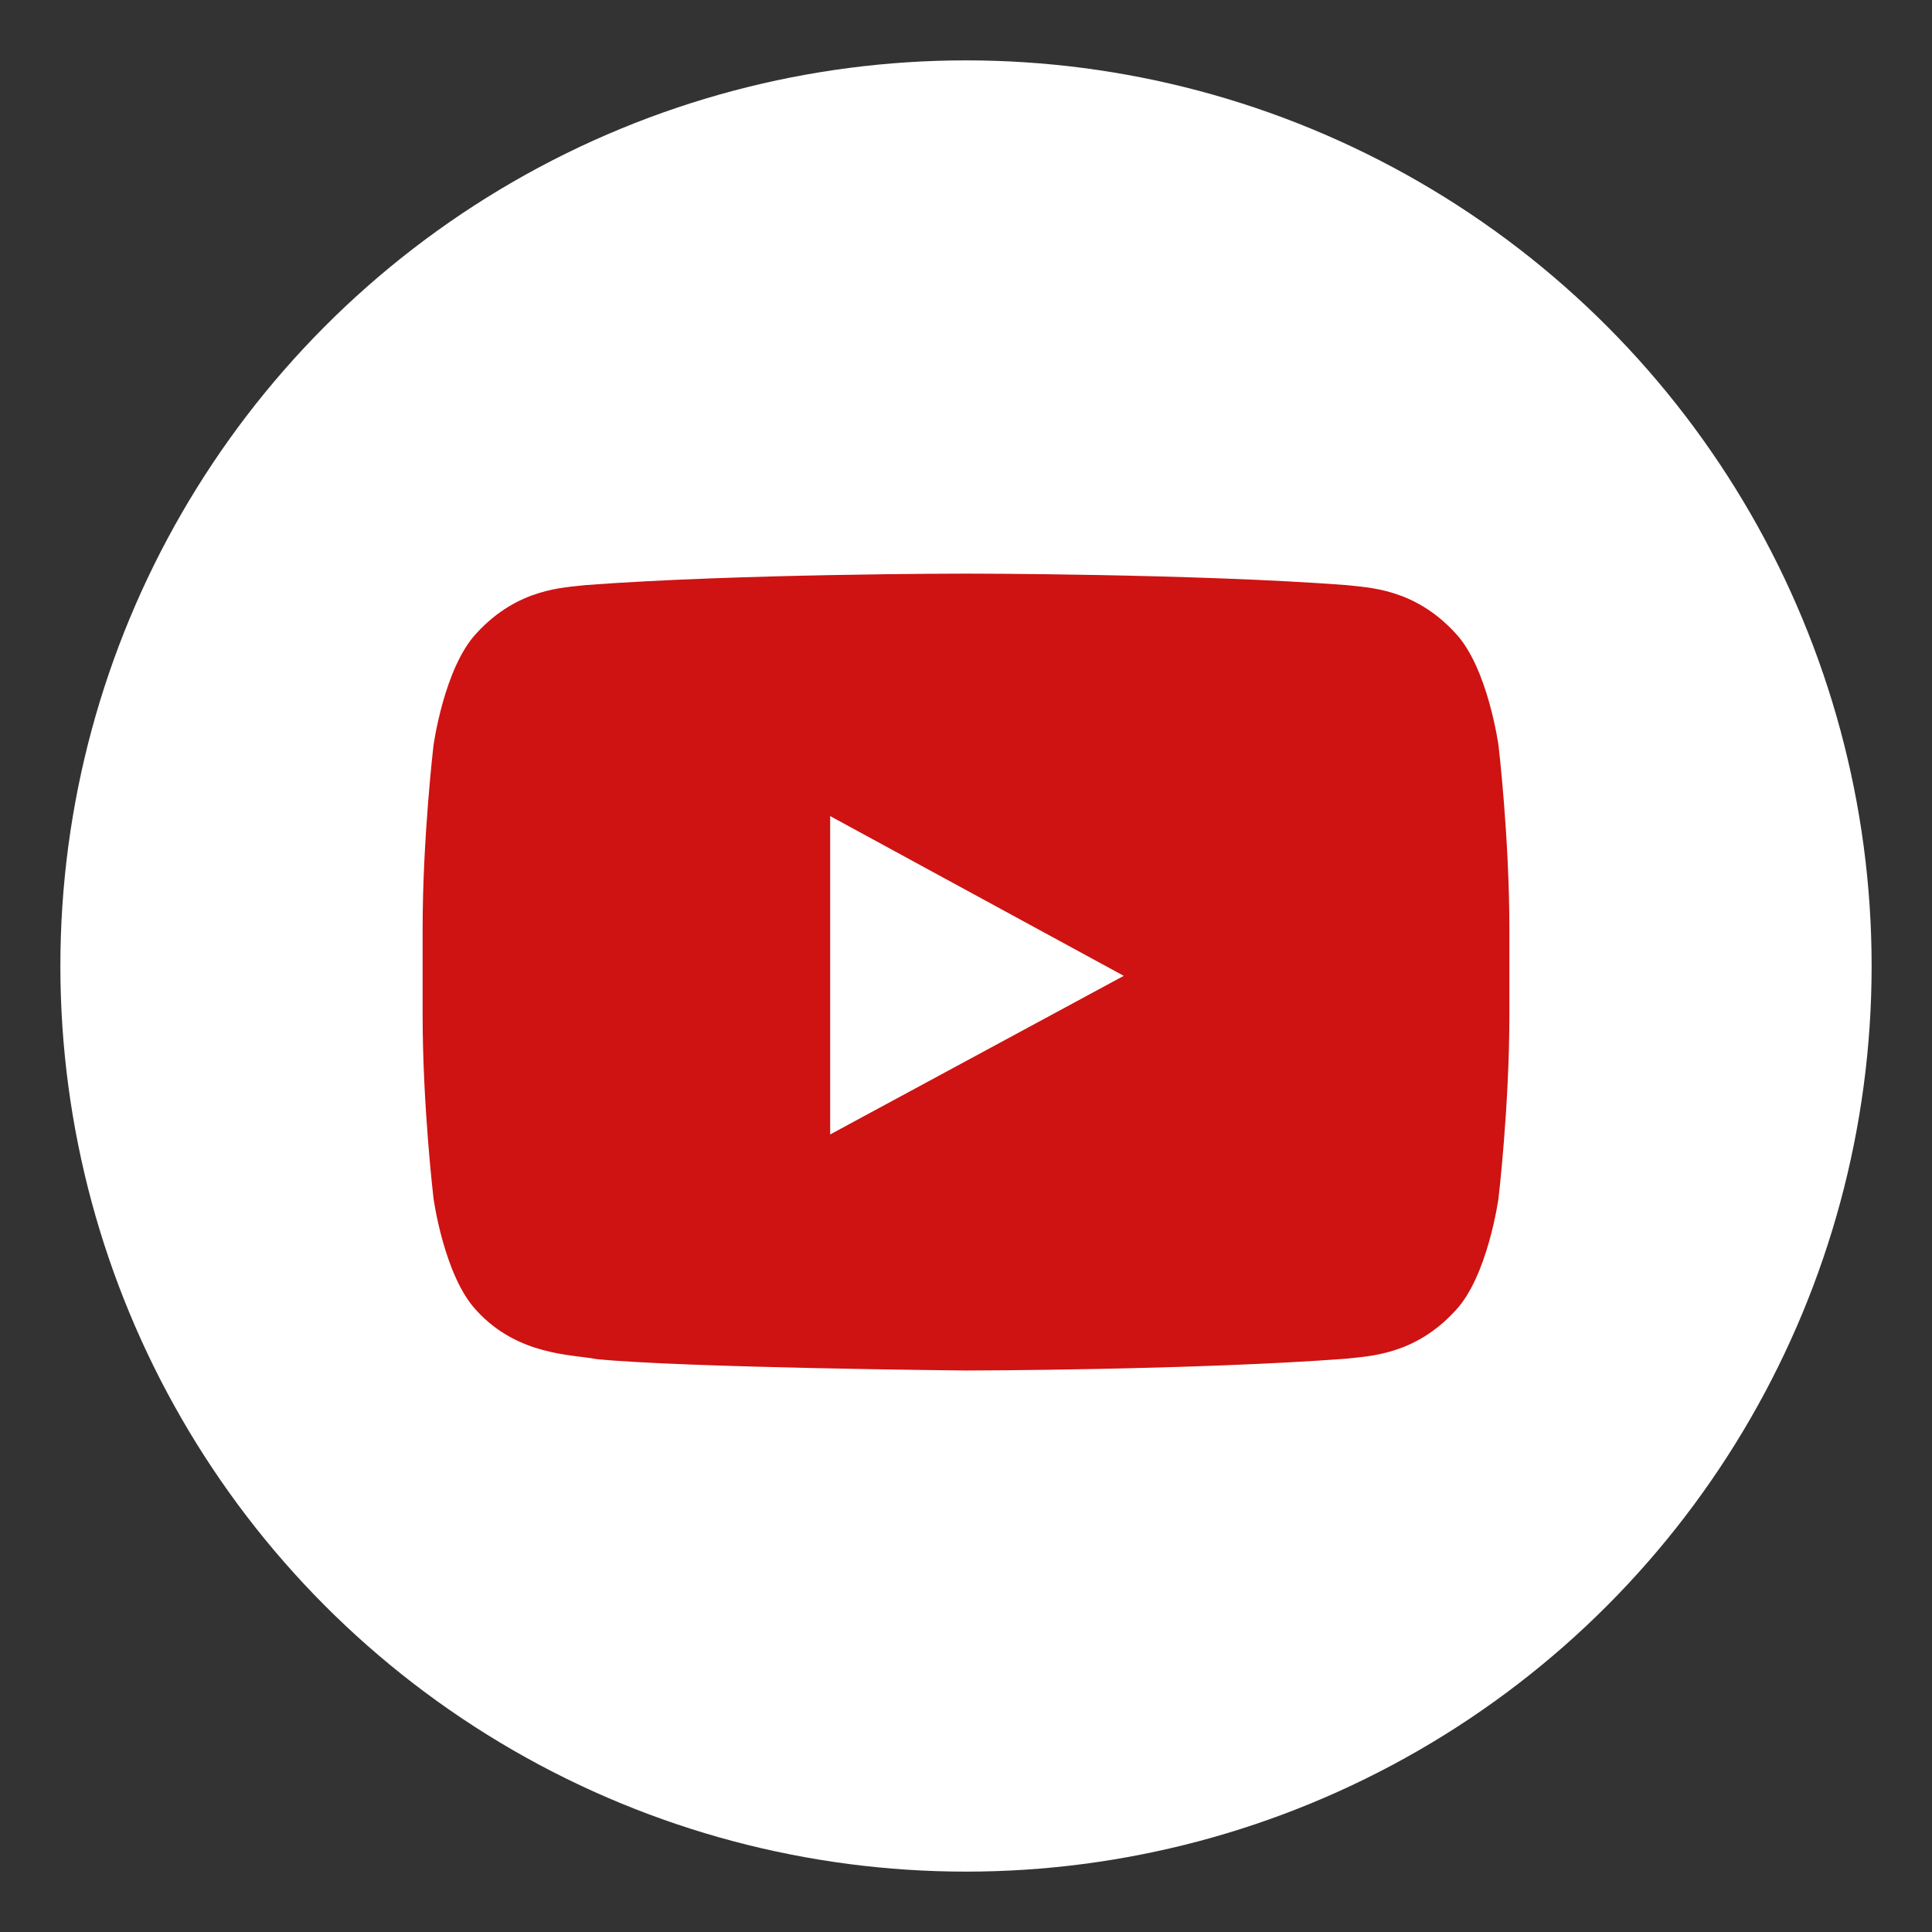
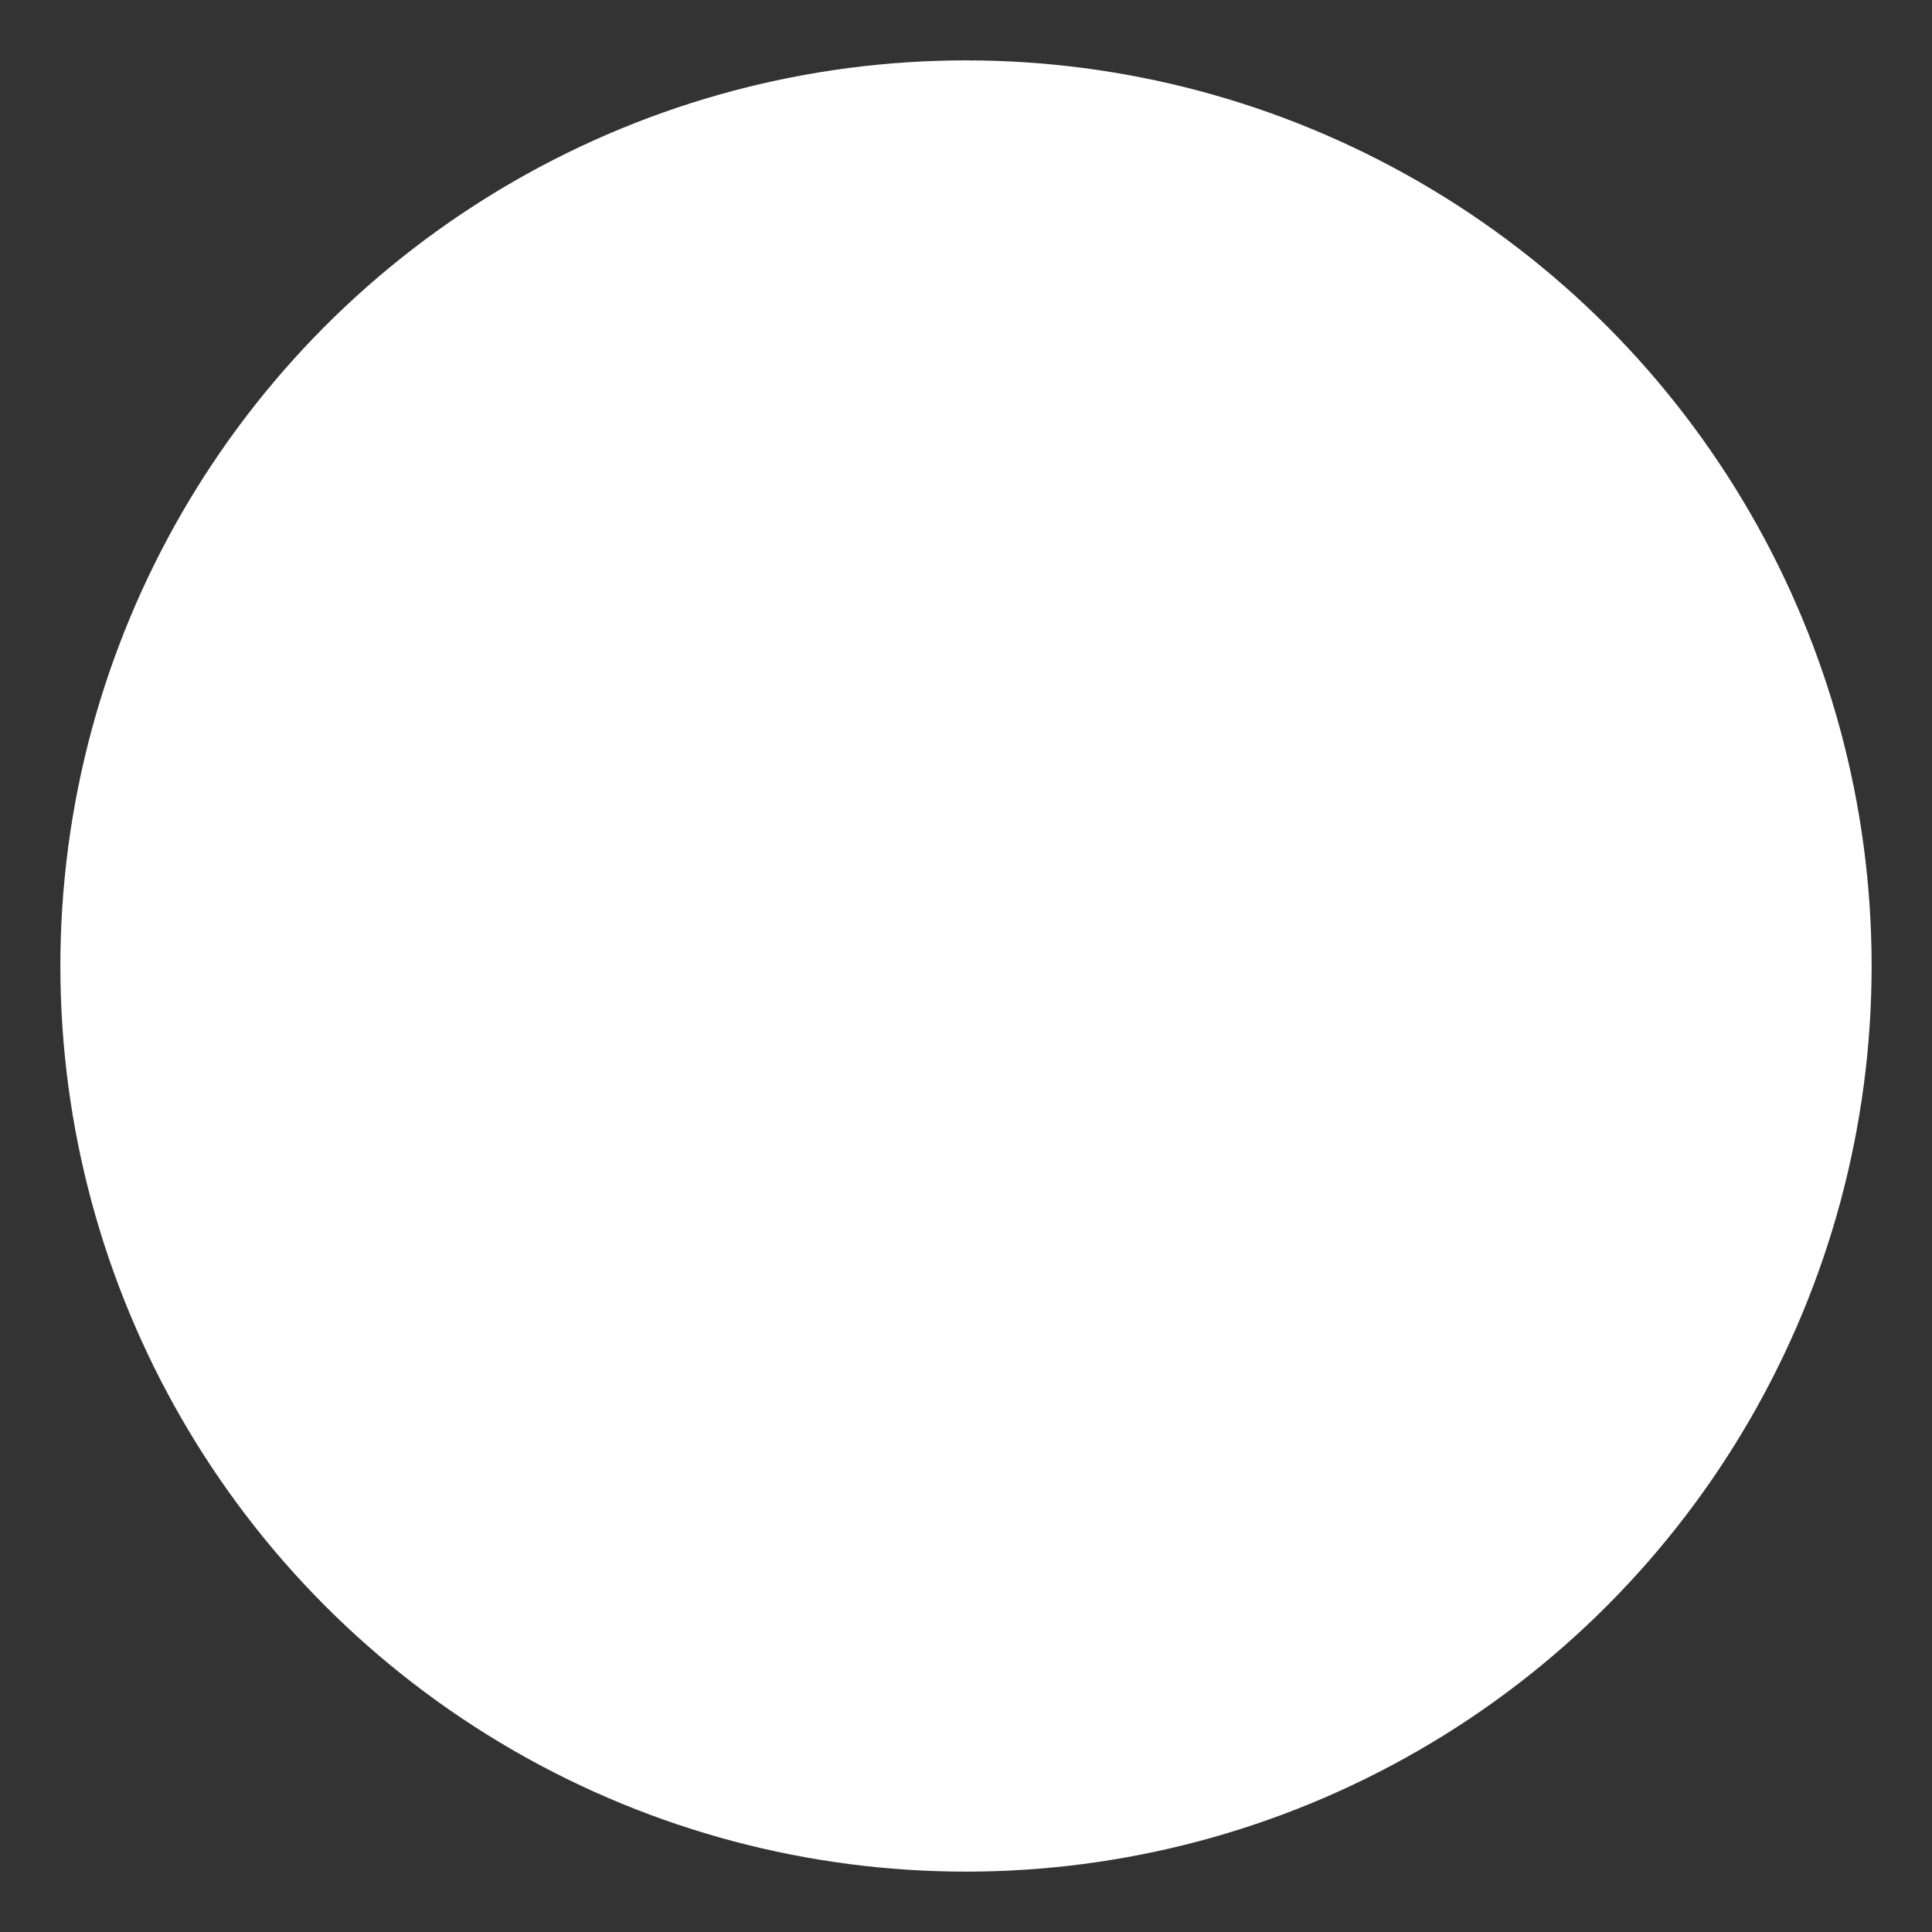
<svg xmlns="http://www.w3.org/2000/svg" width="32" height="32" viewBox="-1 -1 32 32" x="135" y="64">
  <rect x="-1" y="-1" width="32" height="32" fill="#333333" stroke="none" />
  <g fill="none" fill-rule="evenodd">
    <circle fill="#FFF" cx="15" cy="15" r="15" />
-     <path d="M23.82 11.347s.18 1.52.18 3.038v1.424c0 1.519-.18 3.037-.18 3.037s-.176 1.293-.715 1.863c-.685.748-1.452.751-1.804.795-2.519.19-6.301.196-6.301.196s-4.68-.045-6.12-.189c-.4-.078-1.3-.054-1.985-.802-.54-.57-.715-1.863-.715-1.863S6 17.328 6 15.81v-1.424c0-1.519.18-3.038.18-3.038s.176-1.293.715-1.862c.685-.748 1.452-.752 1.804-.795 2.519-.19 6.297-.19 6.297-.19h.008s3.778 0 6.297.19c.352.043 1.119.047 1.804.795.539.57.715 1.862.715 1.862zM12.75 17.79l4.863-2.627-4.863-2.646v5.273z" fill="#CE1312" />
  </g>
</svg>